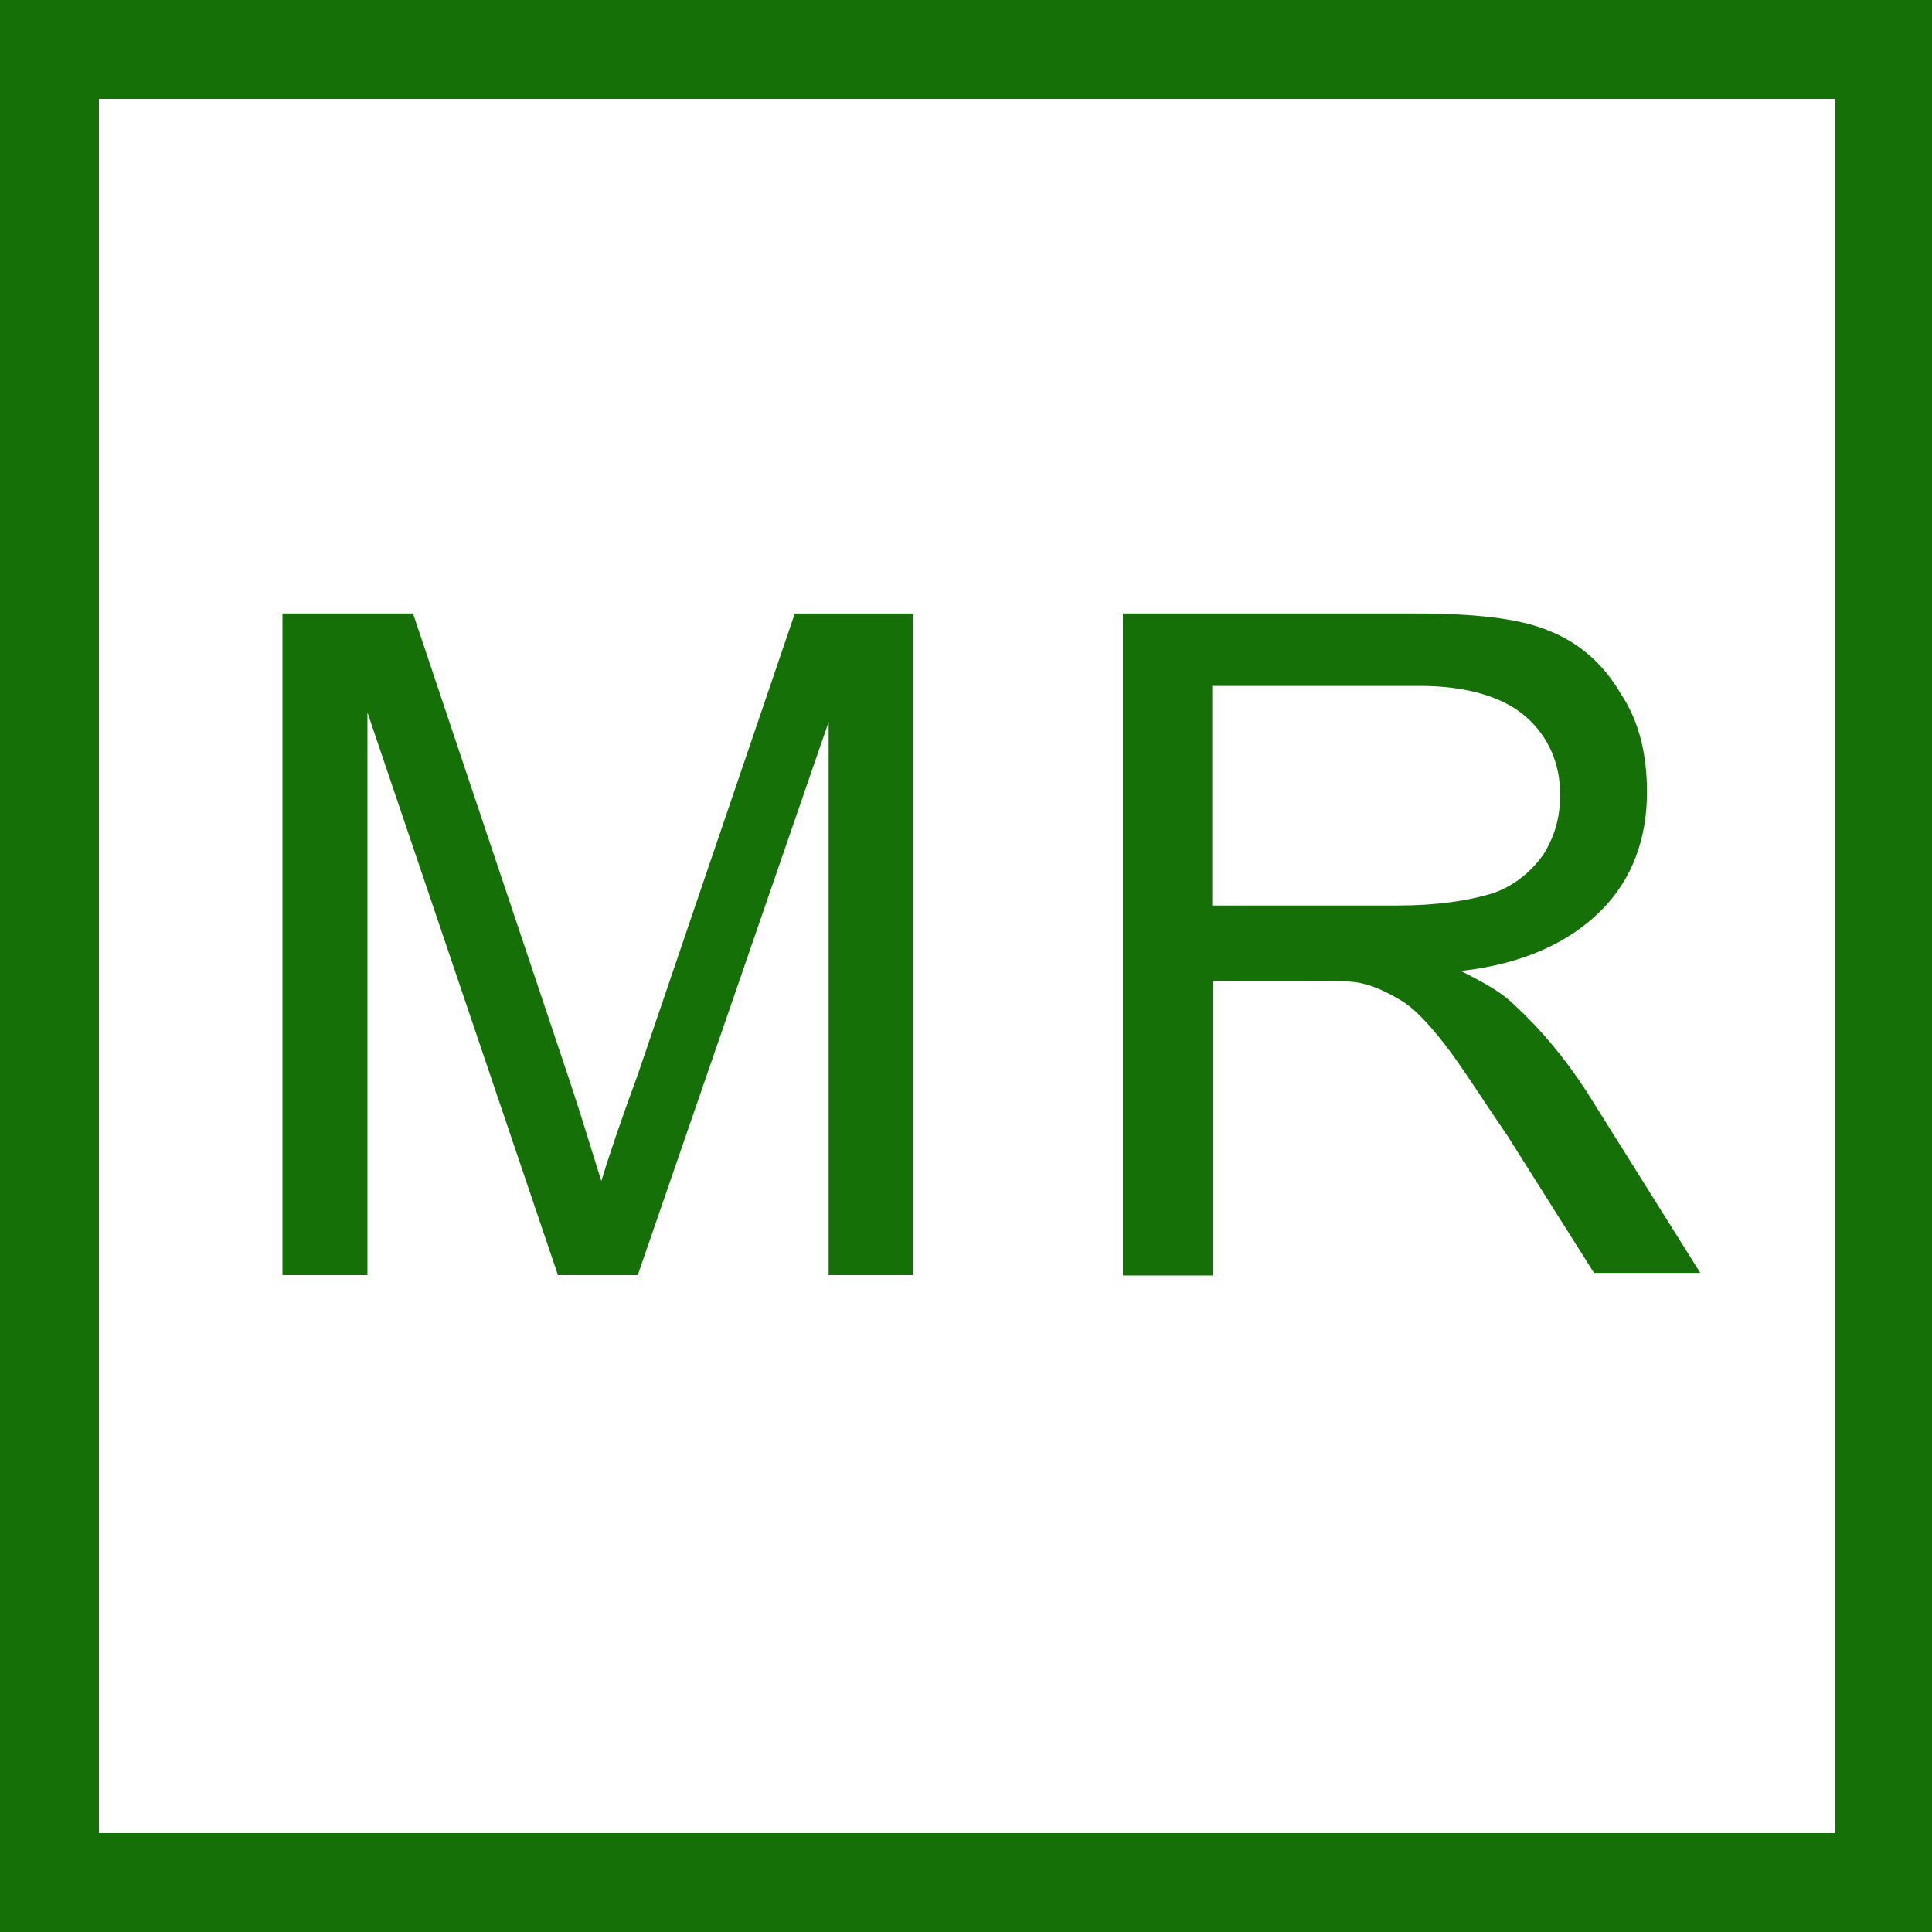
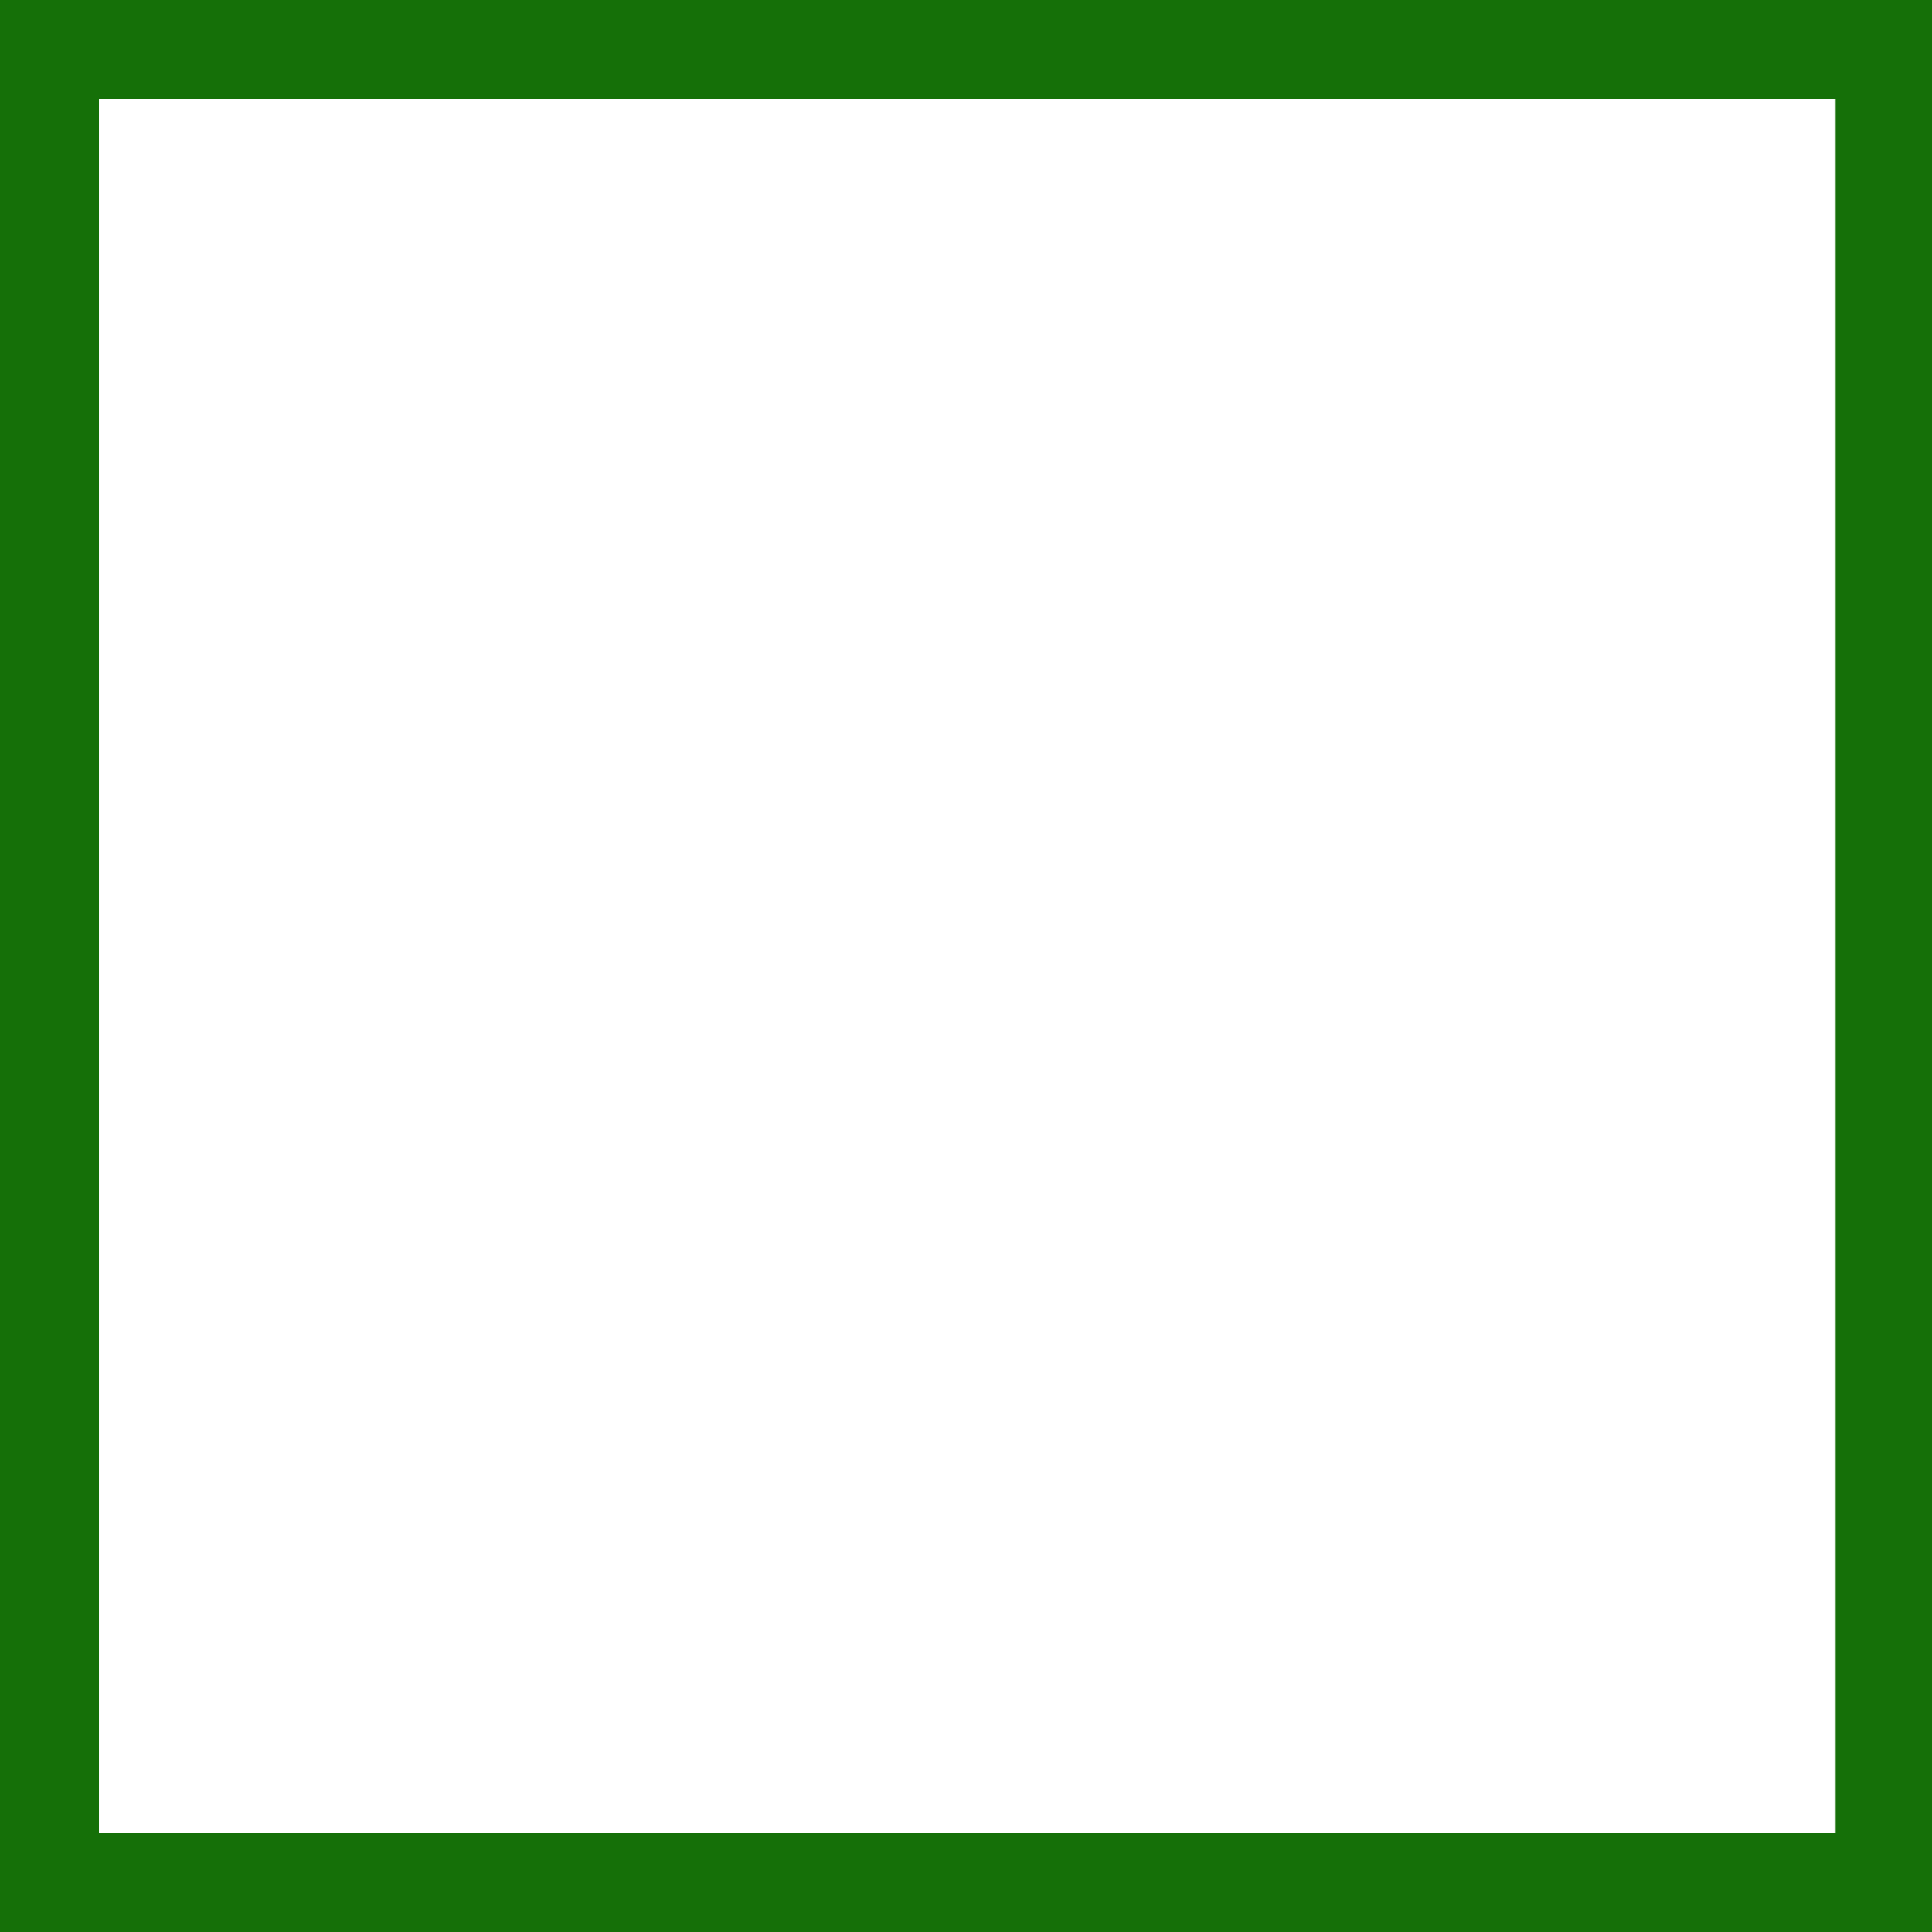
<svg xmlns="http://www.w3.org/2000/svg" id="Layer_2" data-name="Layer 2" viewBox="0 0 52.53 52.53">
  <defs>
    <style>
      .cls-1 {
        fill: #157008;
      }
    </style>
  </defs>
  <g id="Layer_1-2" data-name="Layer 1">
-     <path class="cls-1" d="M7.68,34.67v-17.99h3.55l4.27,12.74c.39,1.18.66,2.1.85,2.69.2-.66.53-1.64.99-2.89l4.27-12.54h3.22v17.99h-2.3v-15.04l-5.19,15.04h-2.17l-5.18-15.3v15.3h-2.3Z" />
-     <path class="cls-1" d="M32.9,24.62h5.12c1.05,0,1.9-.13,2.56-.33.59-.2,1.05-.59,1.38-1.05.33-.53.46-1.05.46-1.64,0-.85-.33-1.58-.92-2.1-.59-.53-1.58-.85-2.89-.85h-5.65v5.97h-.07ZM30.53,34.67v-17.99h7.95c1.58,0,2.82.13,3.61.46.85.33,1.51.92,1.97,1.71.53.79.72,1.71.72,2.69,0,1.25-.39,2.36-1.25,3.22-.85.85-2.1,1.45-3.81,1.64.66.33,1.12.59,1.45.92.72.66,1.38,1.45,1.97,2.36l3.09,4.93h-2.89l-2.36-3.74c-.72-1.05-1.25-1.9-1.71-2.49s-.85-.99-1.18-1.18c-.33-.2-.72-.39-1.05-.46-.26-.07-.72-.07-1.31-.07h-2.76v8.01h-2.43Z" />
    <path class="cls-1" d="M2.69,49.84h47.21V2.69H2.69v47.15ZM52.53,52.53H0V0h52.53v52.53Z" />
  </g>
</svg>